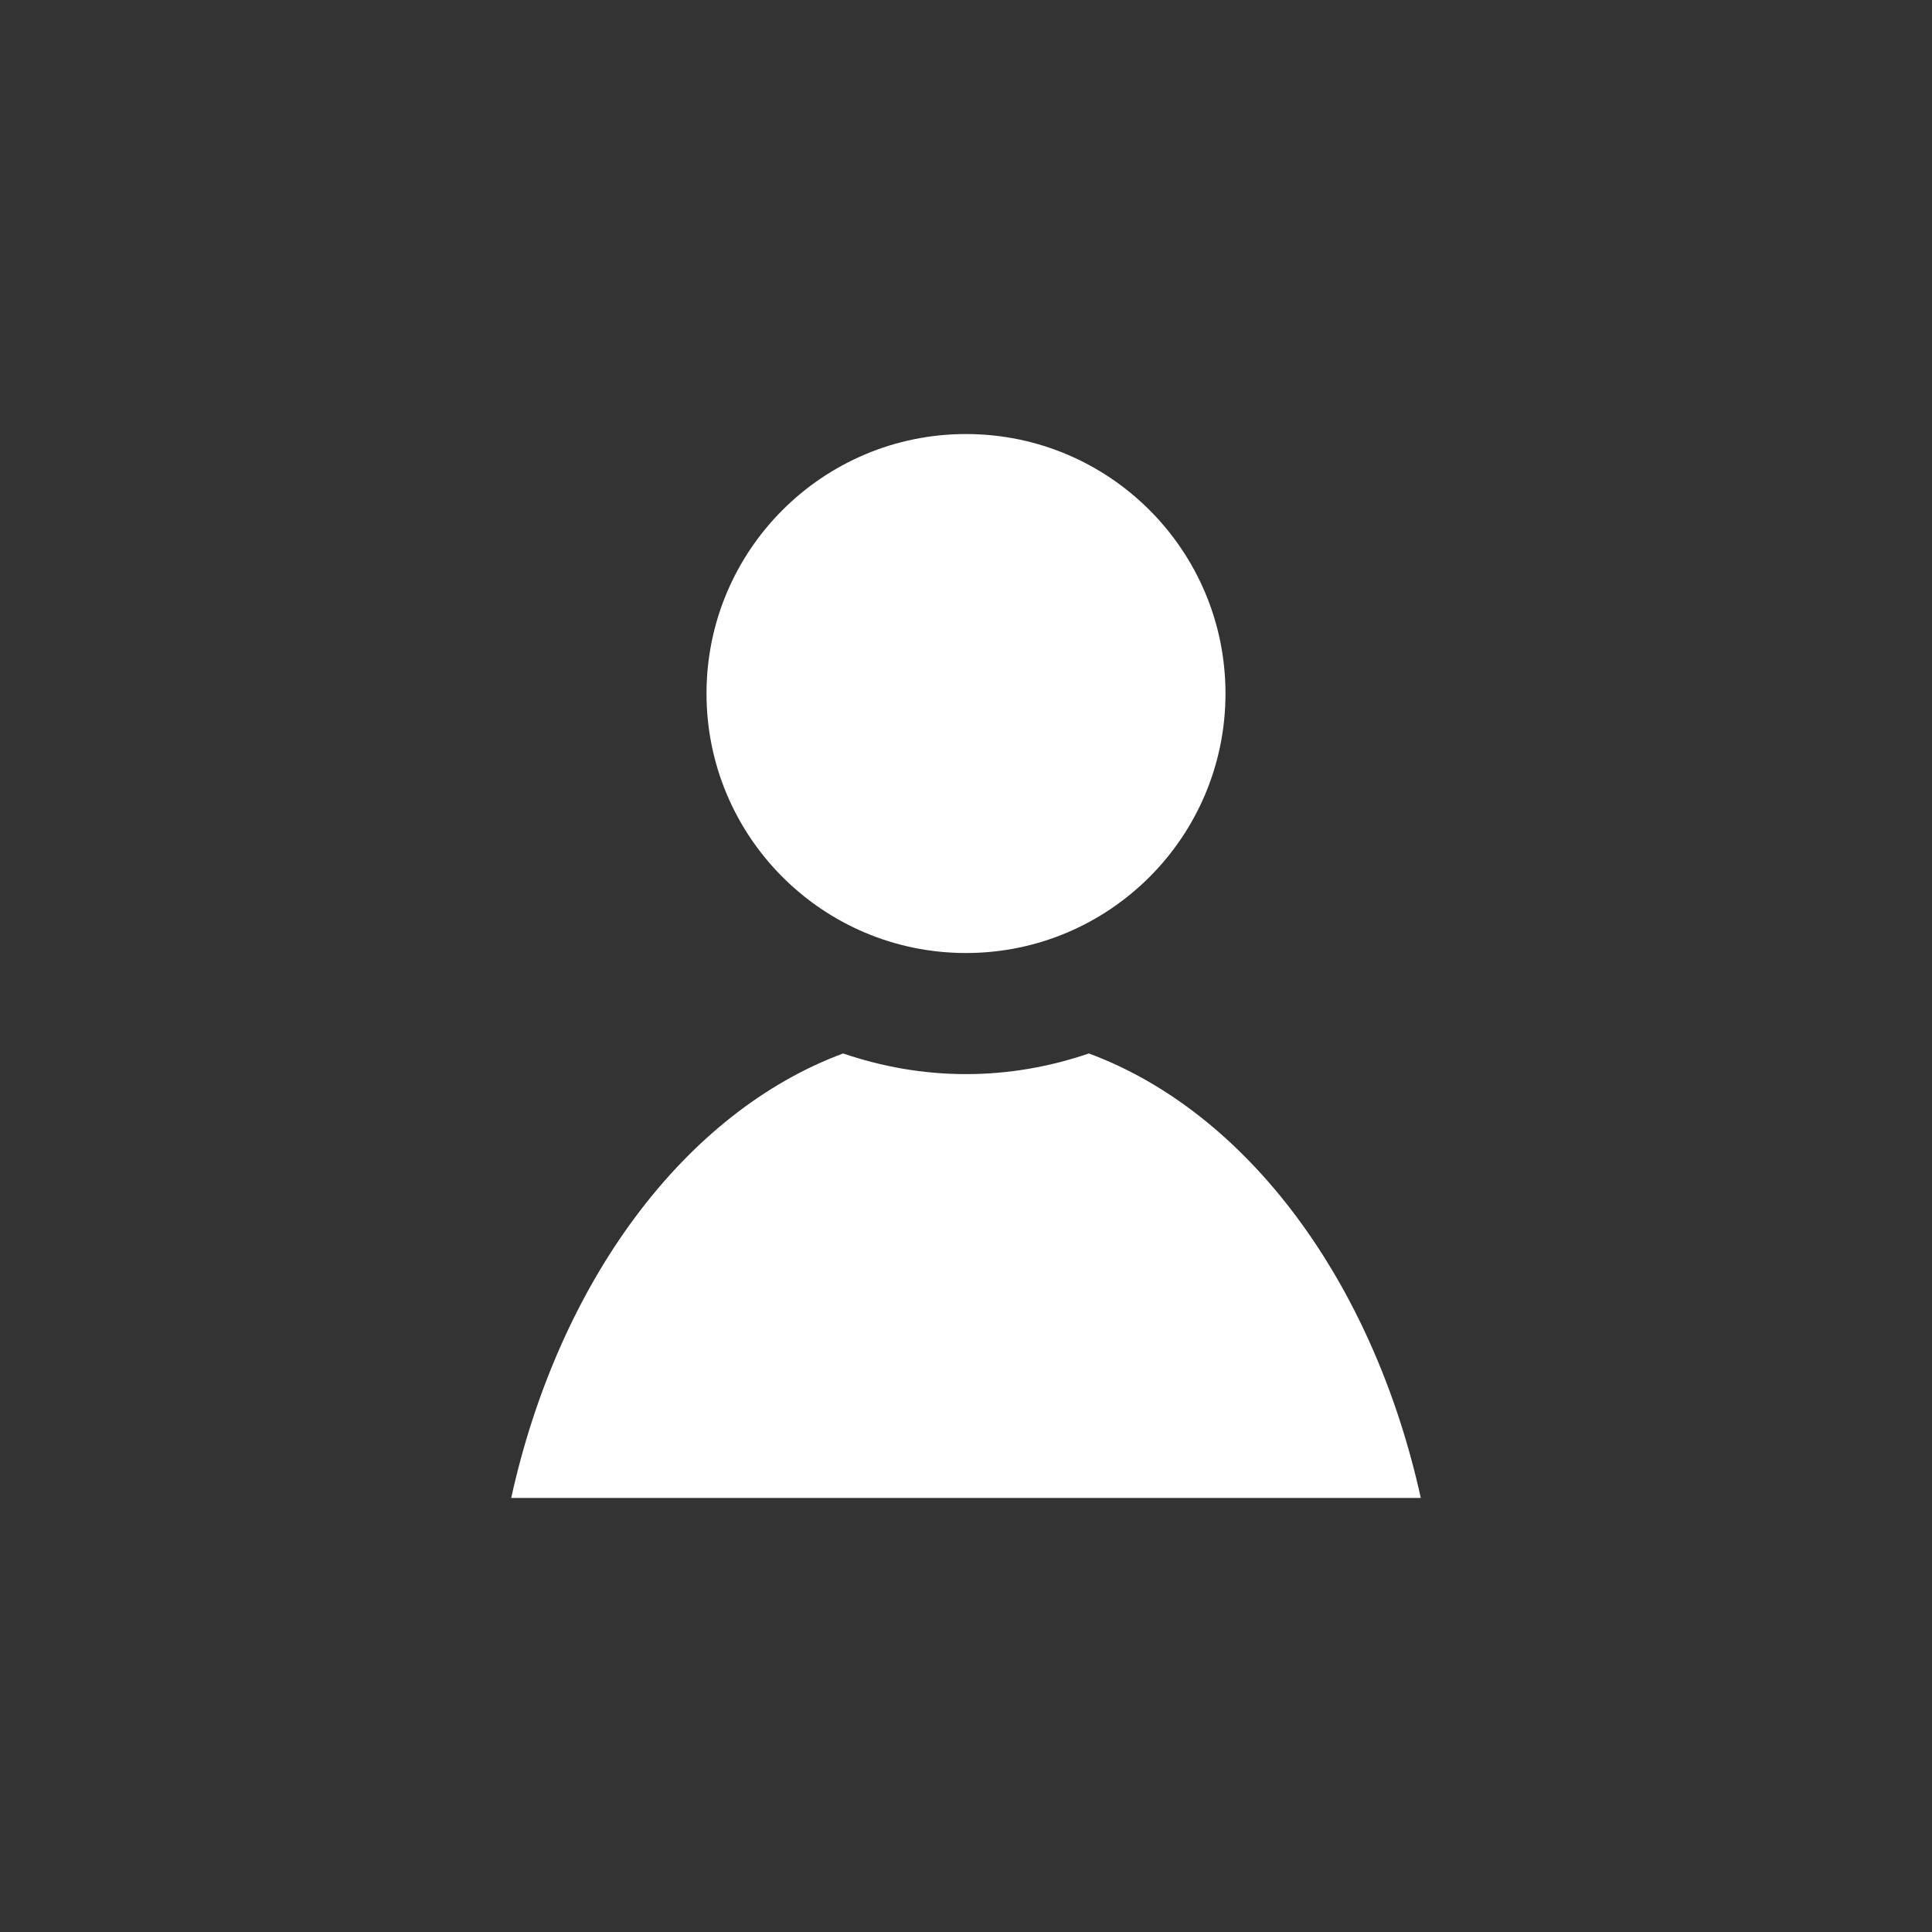
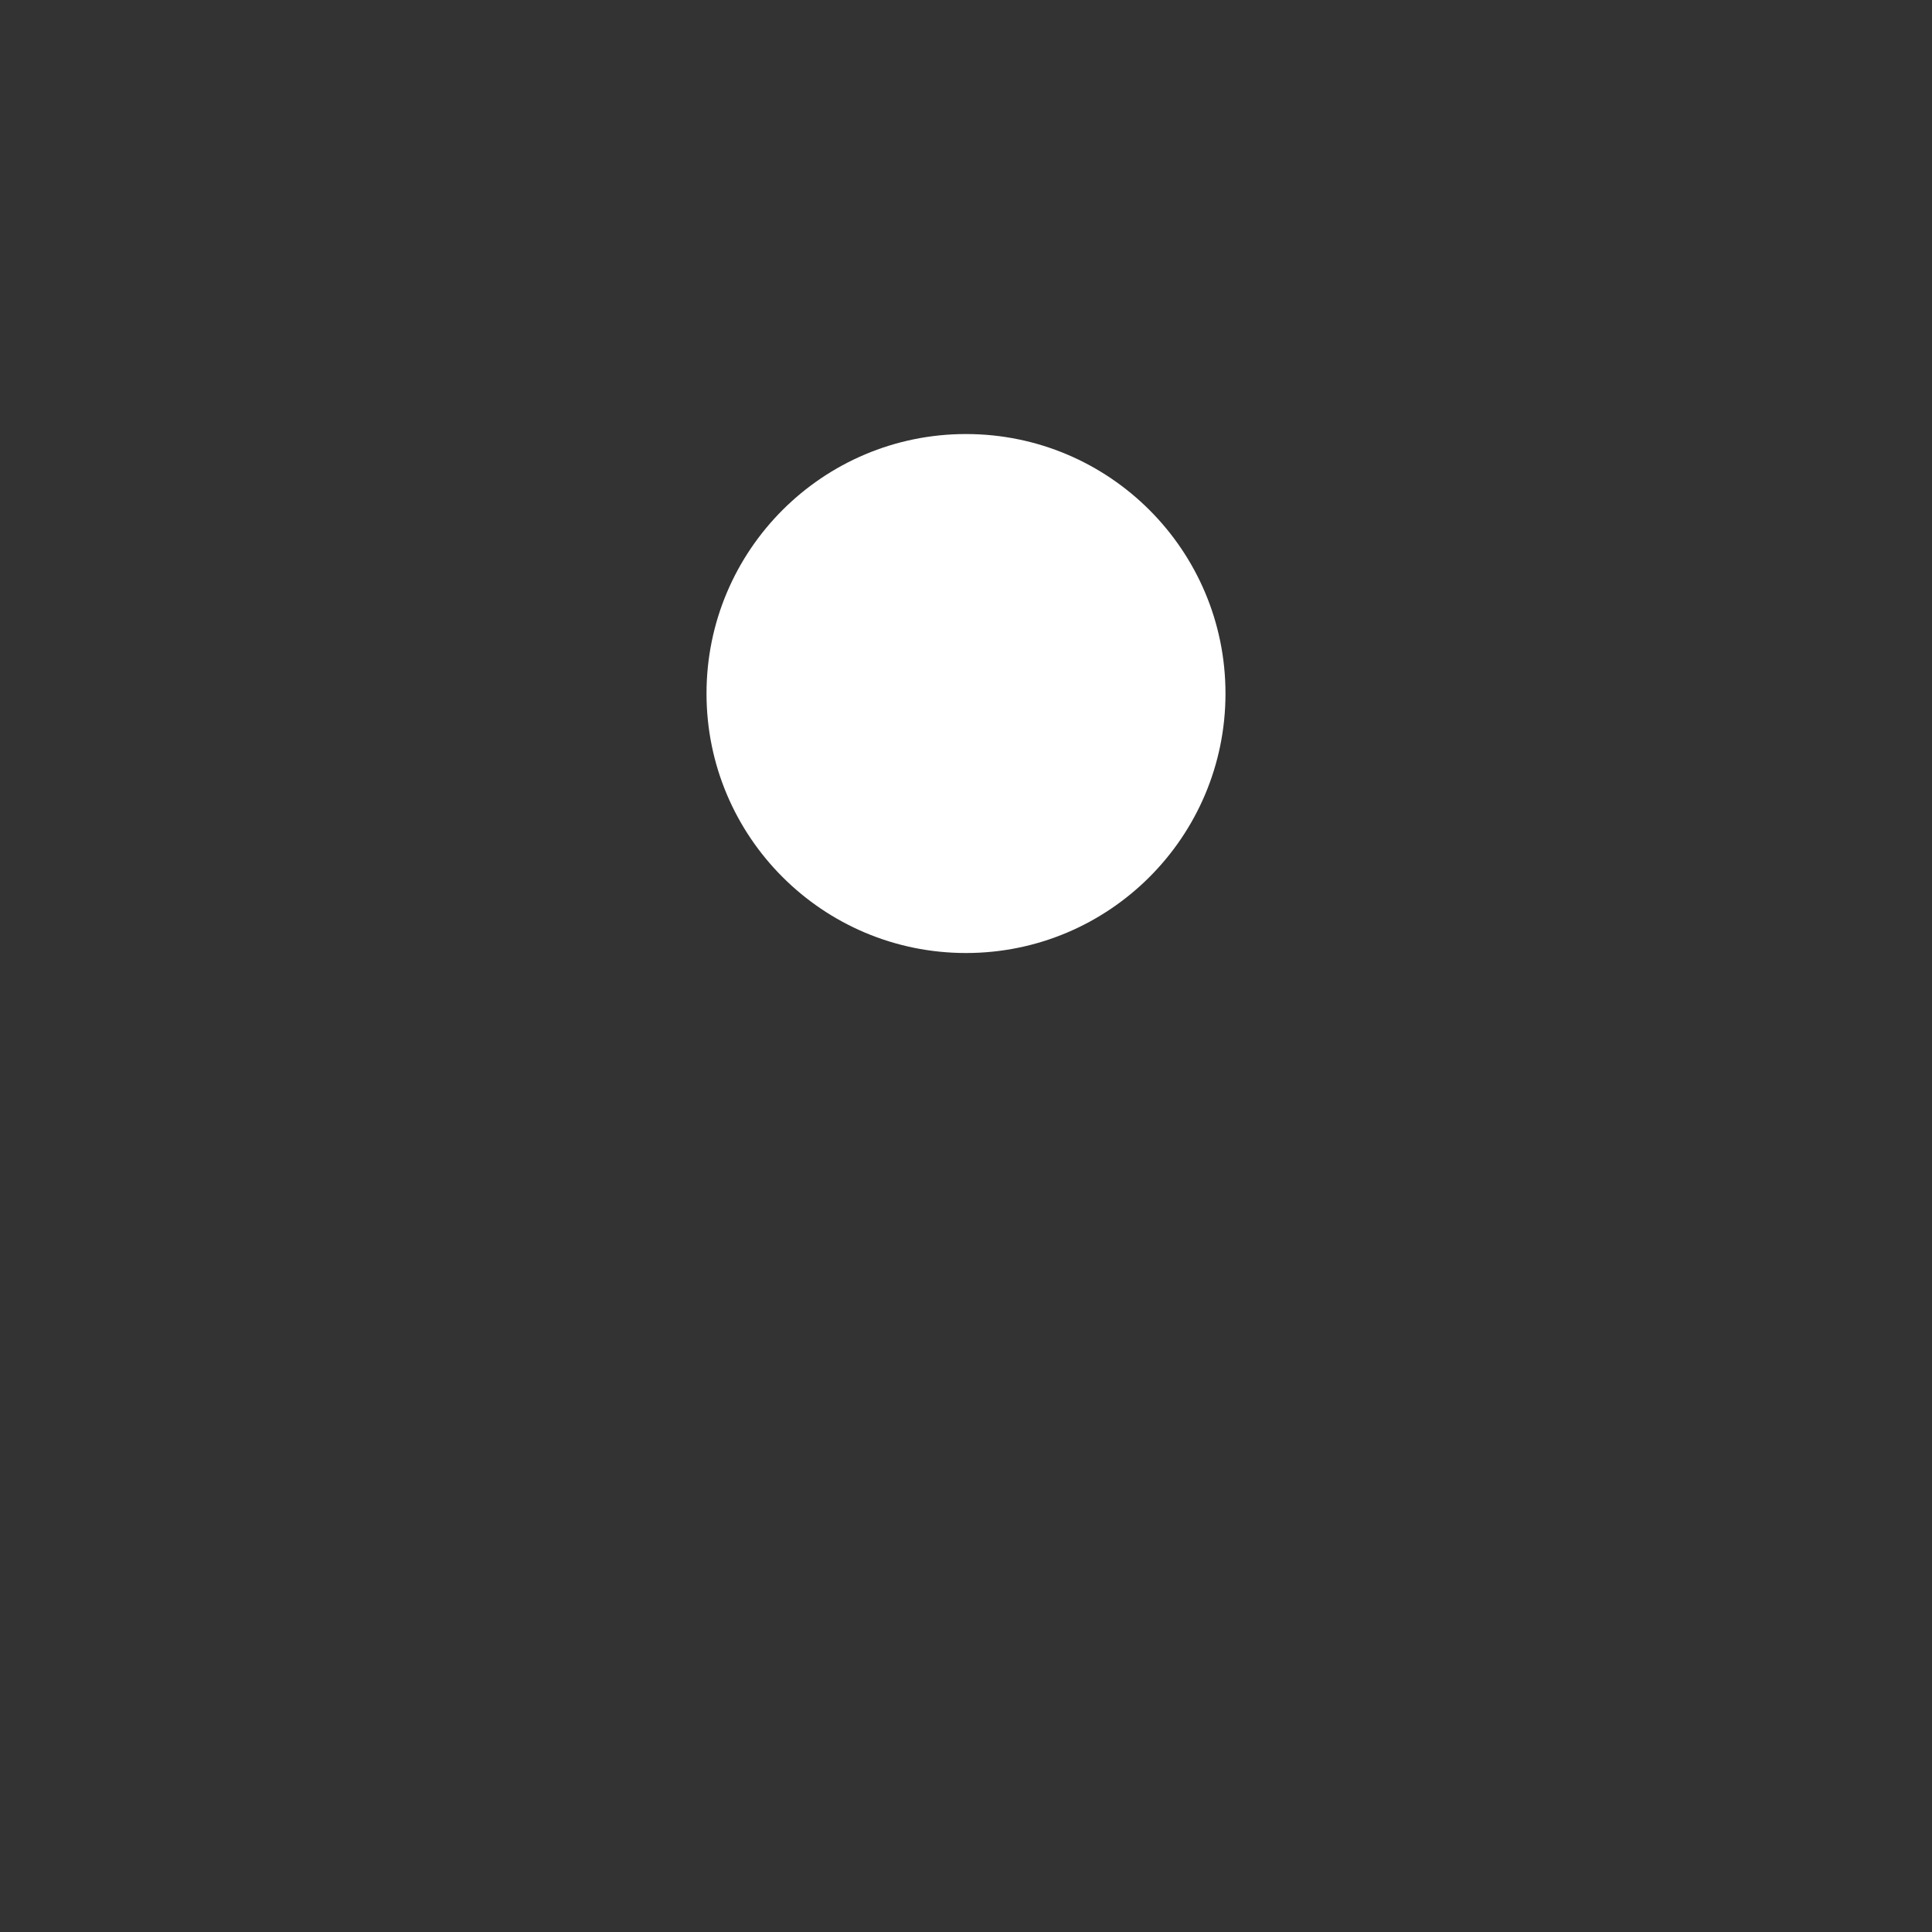
<svg xmlns="http://www.w3.org/2000/svg" version="1.1" x="0px" y="0px" viewBox="0 0 100 100" enable-background="new 0 0 100 100" xml:space="preserve" aria-hidden="true" width="100px" height="100px" style="fill:url(#CerosGradient_id390907ce2);">
  <rect x="0" y="0" width="100" height="100" fill="#333333" stroke="none" />
  <defs>
    <linearGradient class="cerosgradient" data-cerosgradient="true" id="CerosGradient_id390907ce2" gradientUnits="userSpaceOnUse" x1="50%" y1="100%" x2="50%" y2="0%">
      <stop offset="0%" stop-color="#FFFFFF" />
      <stop offset="100%" stop-color="#FFFFFF" />
    </linearGradient>
    <linearGradient />
  </defs>
  <g>
    <g>
      <circle cx="50" cy="35.897" r="13.431" style="fill:url(#CerosGradient_id390907ce2);" />
-       <path d="M56.36,54.527c-1.999,0.682-4.132,1.069-6.36,1.069s-4.361-0.387-6.36-1.069c-8.193,3.04-14.706,11.79-17.181,23.007    h47.082C71.066,66.316,64.554,57.566,56.36,54.527z" style="fill:url(#CerosGradient_id390907ce2);" />
    </g>
  </g>
</svg>